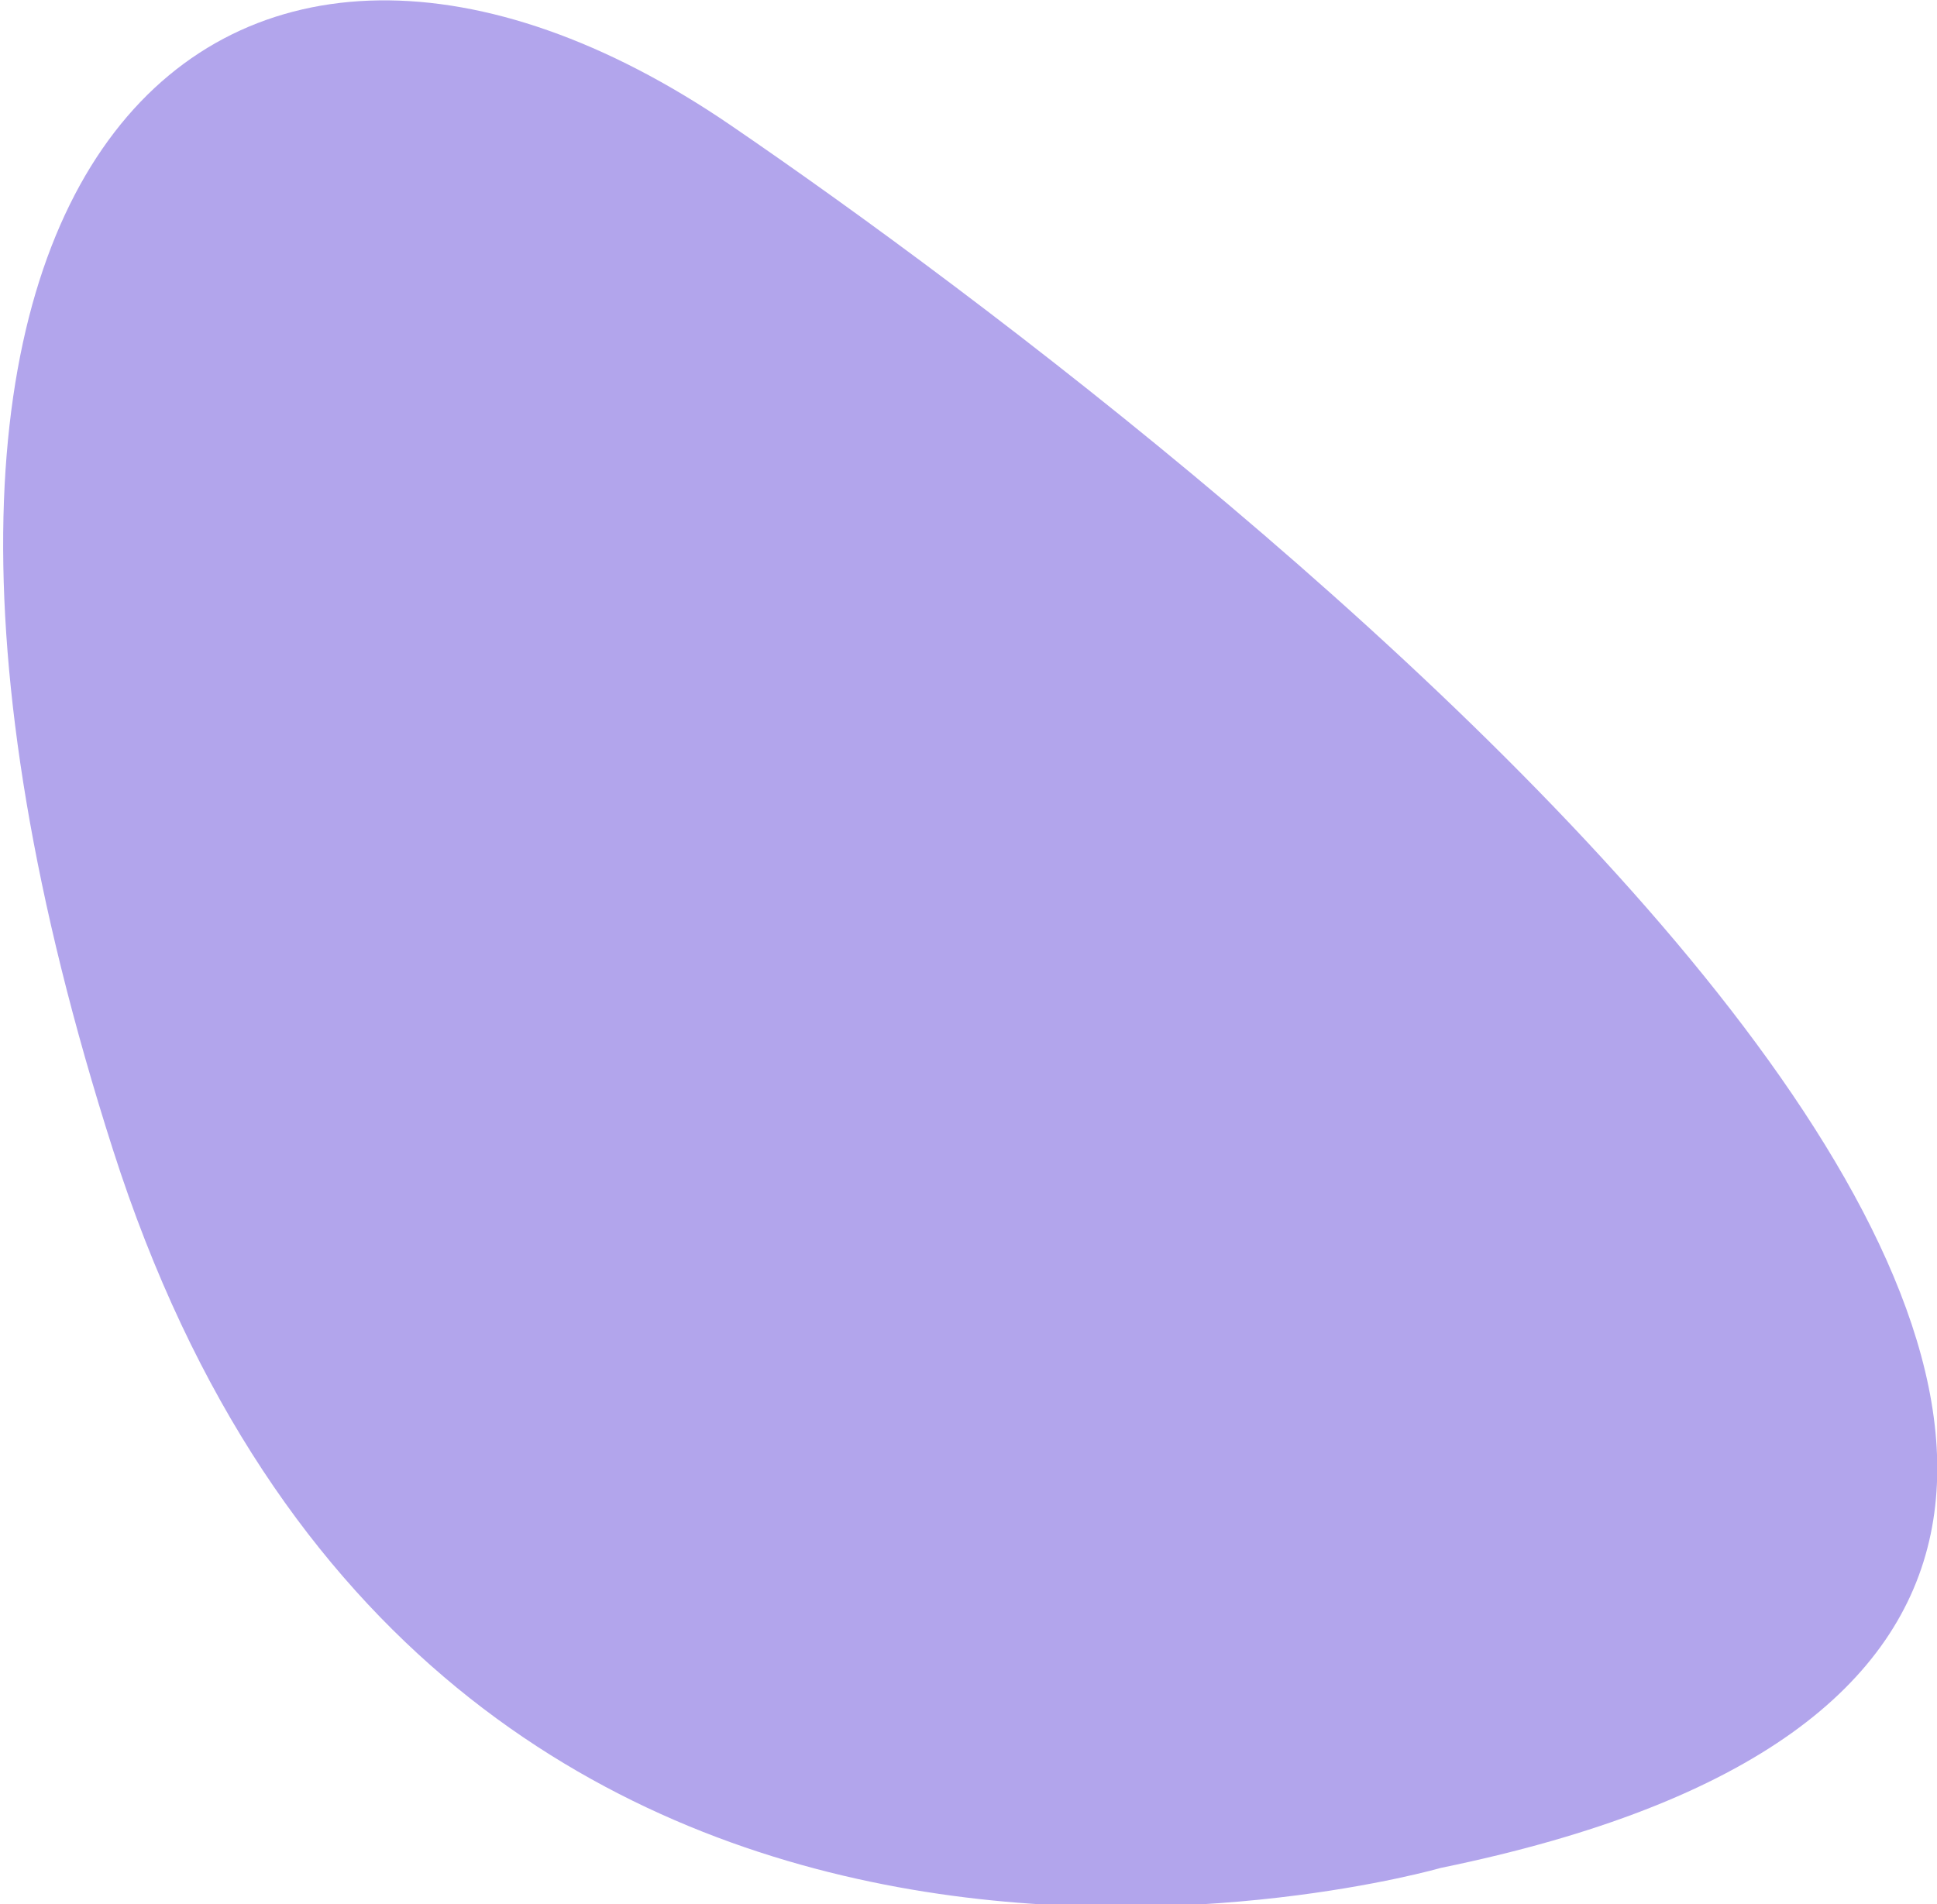
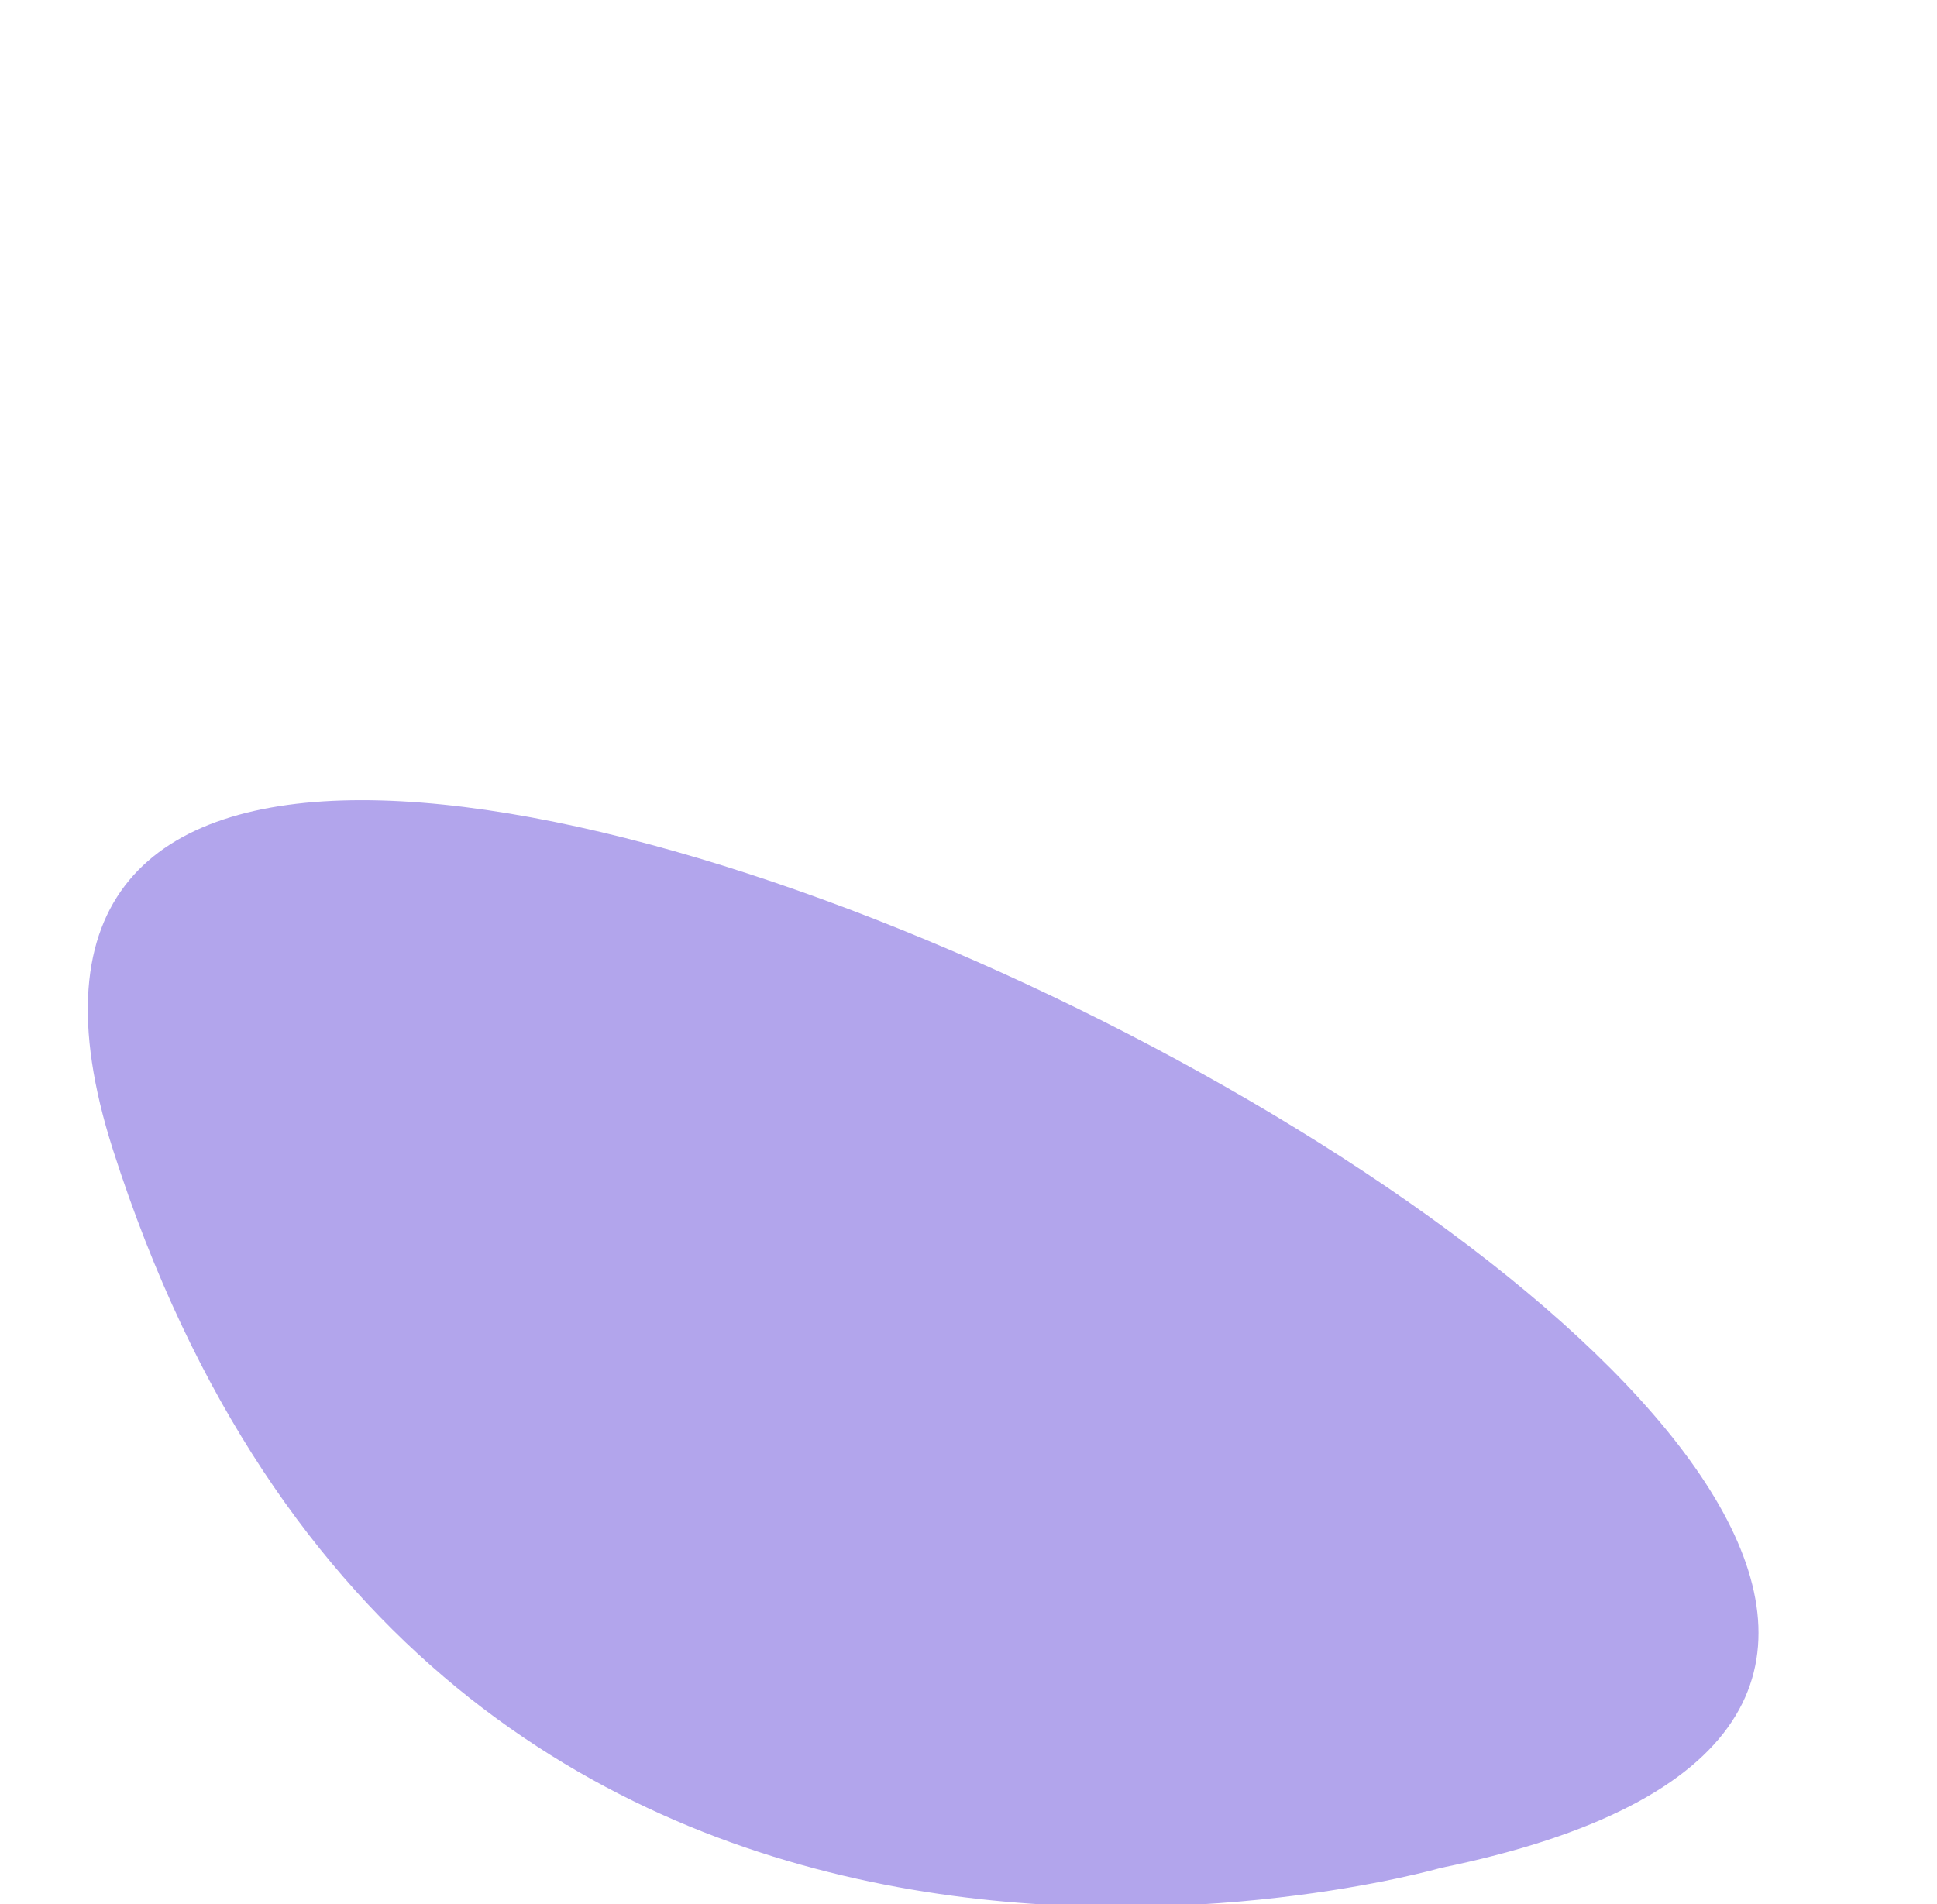
<svg xmlns="http://www.w3.org/2000/svg" x="0px" y="0px" viewBox="0 0 48 47.2" style="enable-background:new 0 0 48 47.2;" xml:space="preserve">
  <style type="text/css">	.st0{fill:#B2A5EC;}</style>
  <g id="Layer_1" />
  <g id="option_3">
-     <path id="Path_765_1_" class="st0" d="M35.7,46.3c0,0-24.9,7.2-32.9-17.8s3-33.8,15.3-25.4S66.9,39.9,35.7,46.3z" />
+     <path id="Path_765_1_" class="st0" d="M35.7,46.3c0,0-24.9,7.2-32.9-17.8S66.9,39.9,35.7,46.3z" />
  </g>
</svg>